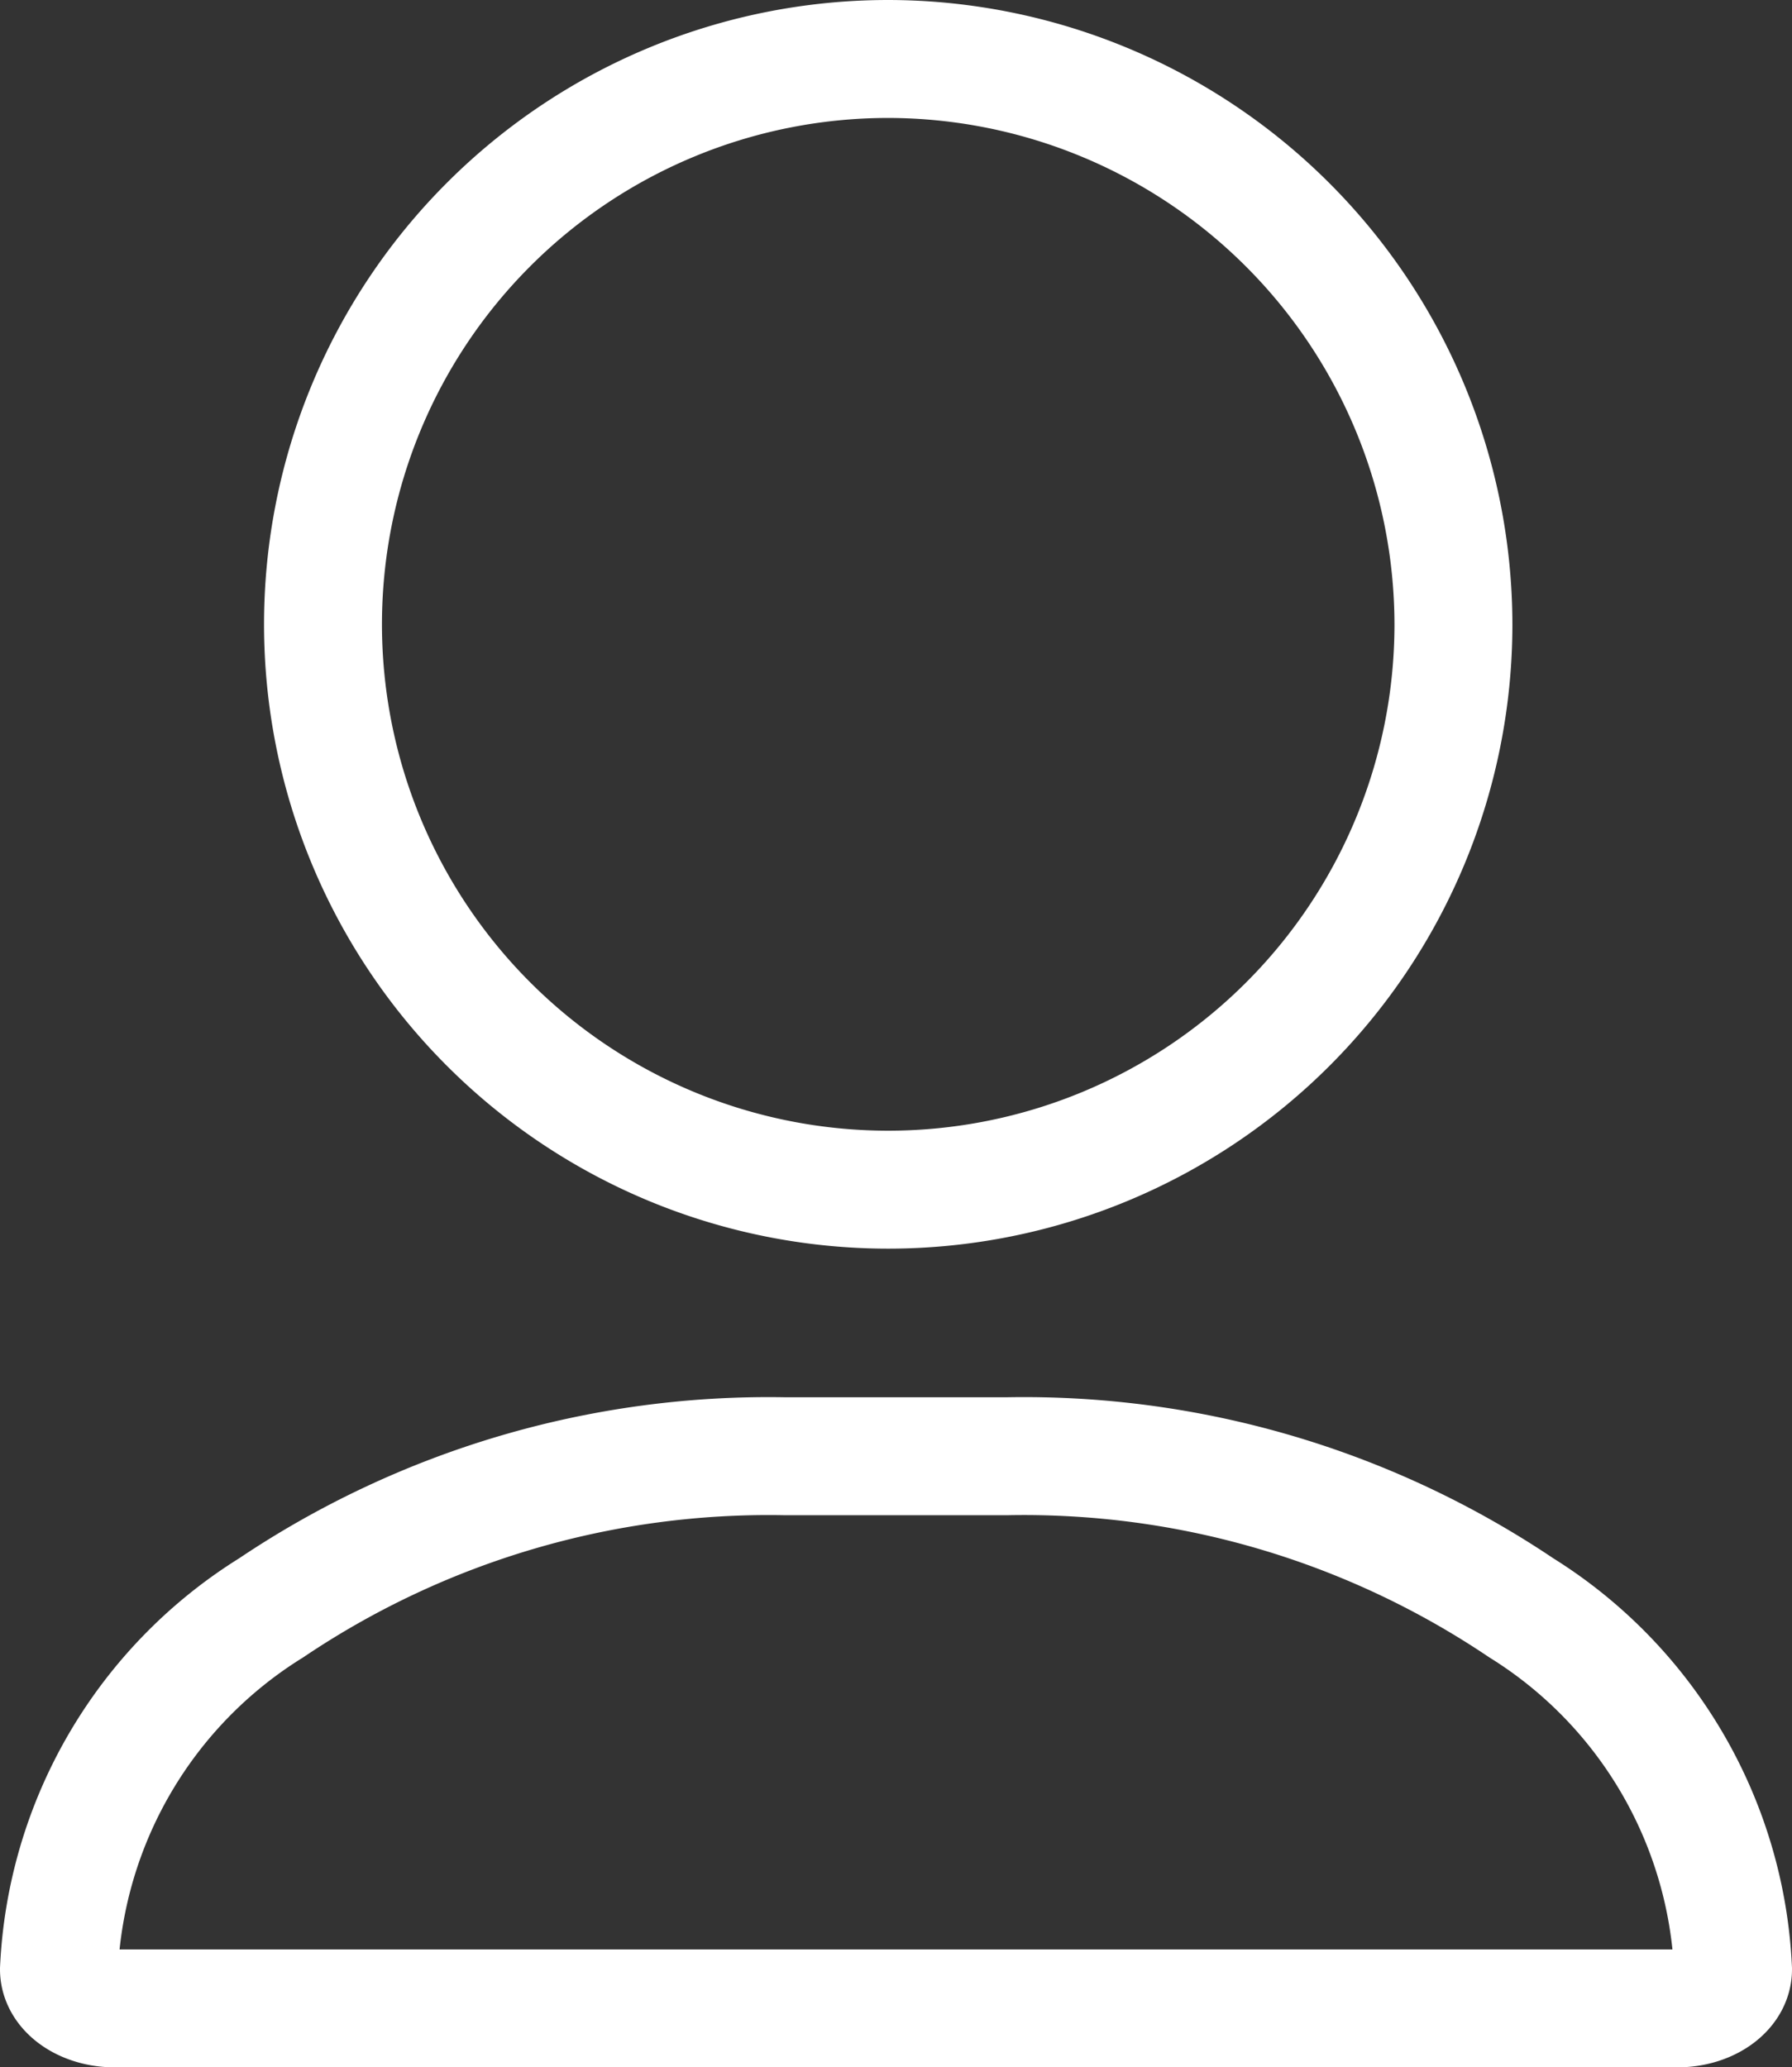
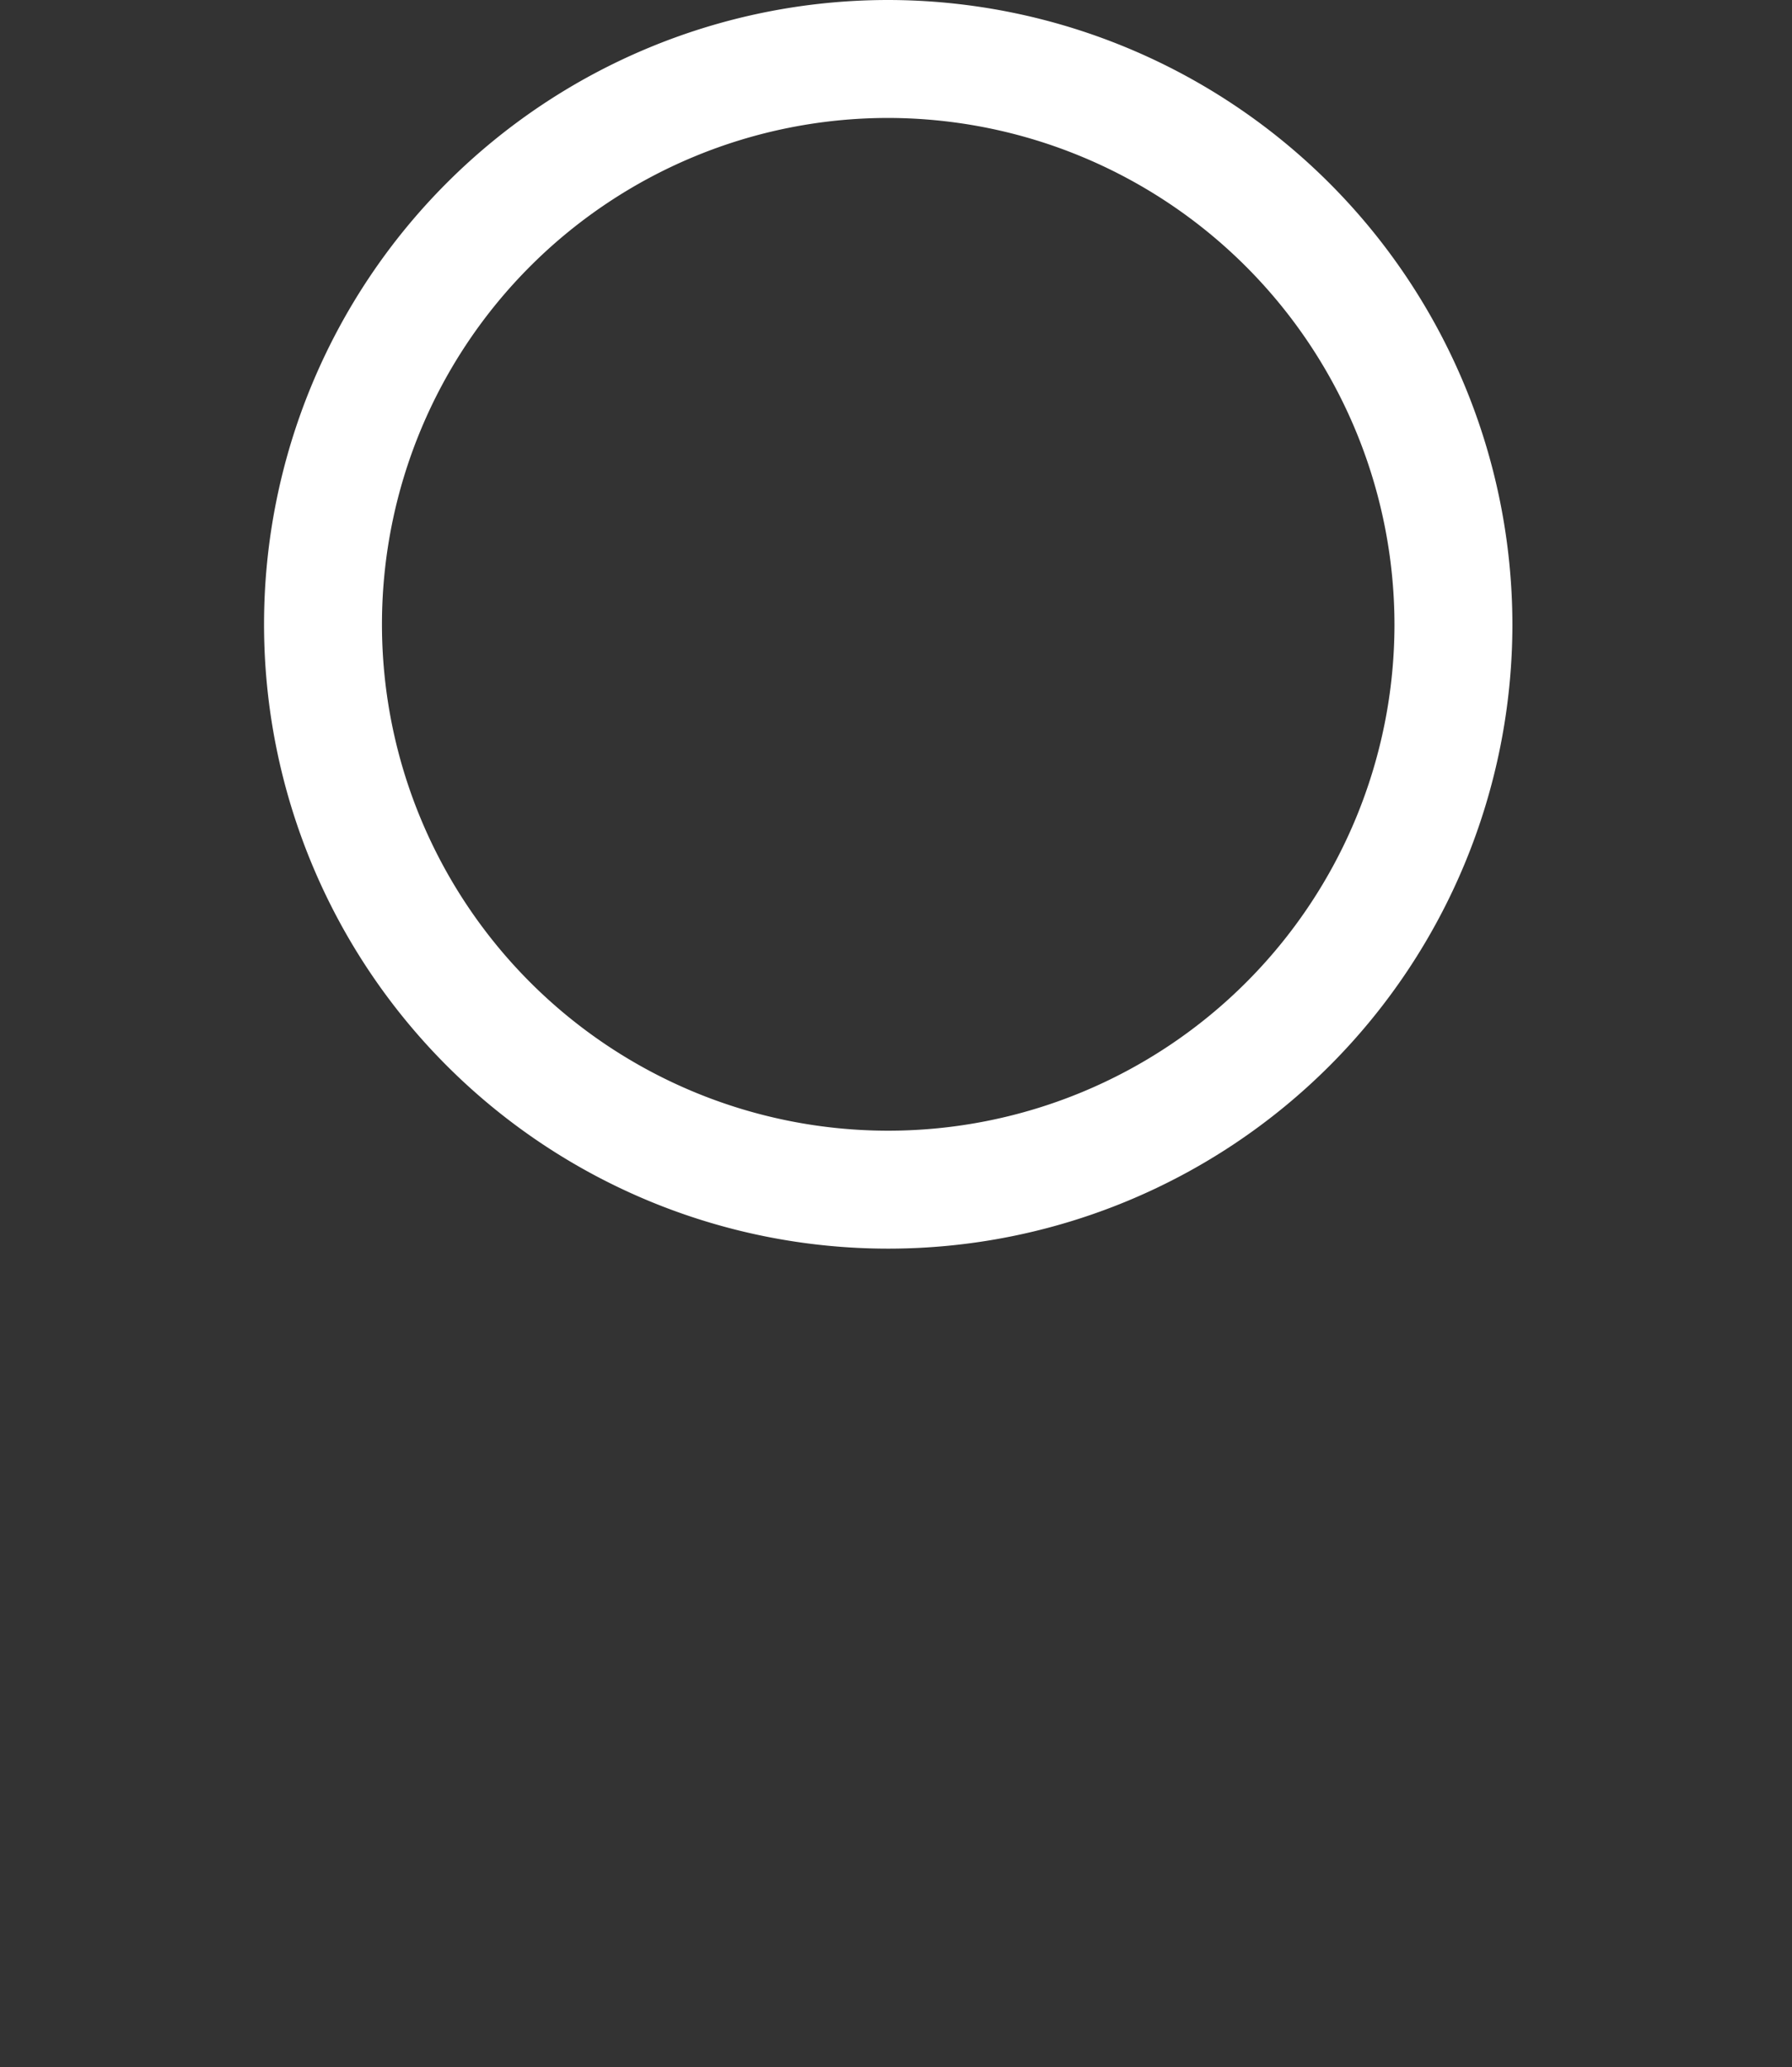
<svg xmlns="http://www.w3.org/2000/svg" width="15.196" height="17.527" viewBox="0 0 15.196 17.527">
  <rect x="0" y="0" width="15.196" height="17.527" fill="#333333" stroke="none" />
  <g id="icon-menu-profile" transform="translate(0.5 0.5)">
    <g id="user" transform="translate(0)">
      <g id="Raggruppa_26" data-name="Raggruppa 26" transform="translate(2.239)">
        <g id="Raggruppa_25" data-name="Raggruppa 25" transform="translate(0)">
          <path id="Tracciato_17" data-name="Tracciato 17" d="M125.793,0a4.793,4.793,0,1,0,4.793,4.793A4.8,4.8,0,0,0,125.793,0Z" transform="translate(-121)" fill="none" stroke="#fff" stroke-width="1" />
        </g>
      </g>
      <g id="Raggruppa_28" data-name="Raggruppa 28" transform="translate(0 11.846)">
        <g id="Raggruppa_27" data-name="Raggruppa 27" transform="translate(0 0)">
-           <path id="Tracciato_18" data-name="Tracciato 18" d="M43.4,301.285A7.553,7.553,0,0,0,39.044,300H37.152a7.553,7.553,0,0,0-4.352,1.285A3.815,3.815,0,0,0,31,304.35c0,.183.212.331.473.331h13.25c.261,0,.473-.148.473-.331A3.815,3.815,0,0,0,43.4,301.285Z" transform="translate(-31 -300)" fill="none" stroke="#fff" stroke-width="1" />
-         </g>
+           </g>
      </g>
    </g>
  </g>
</svg>